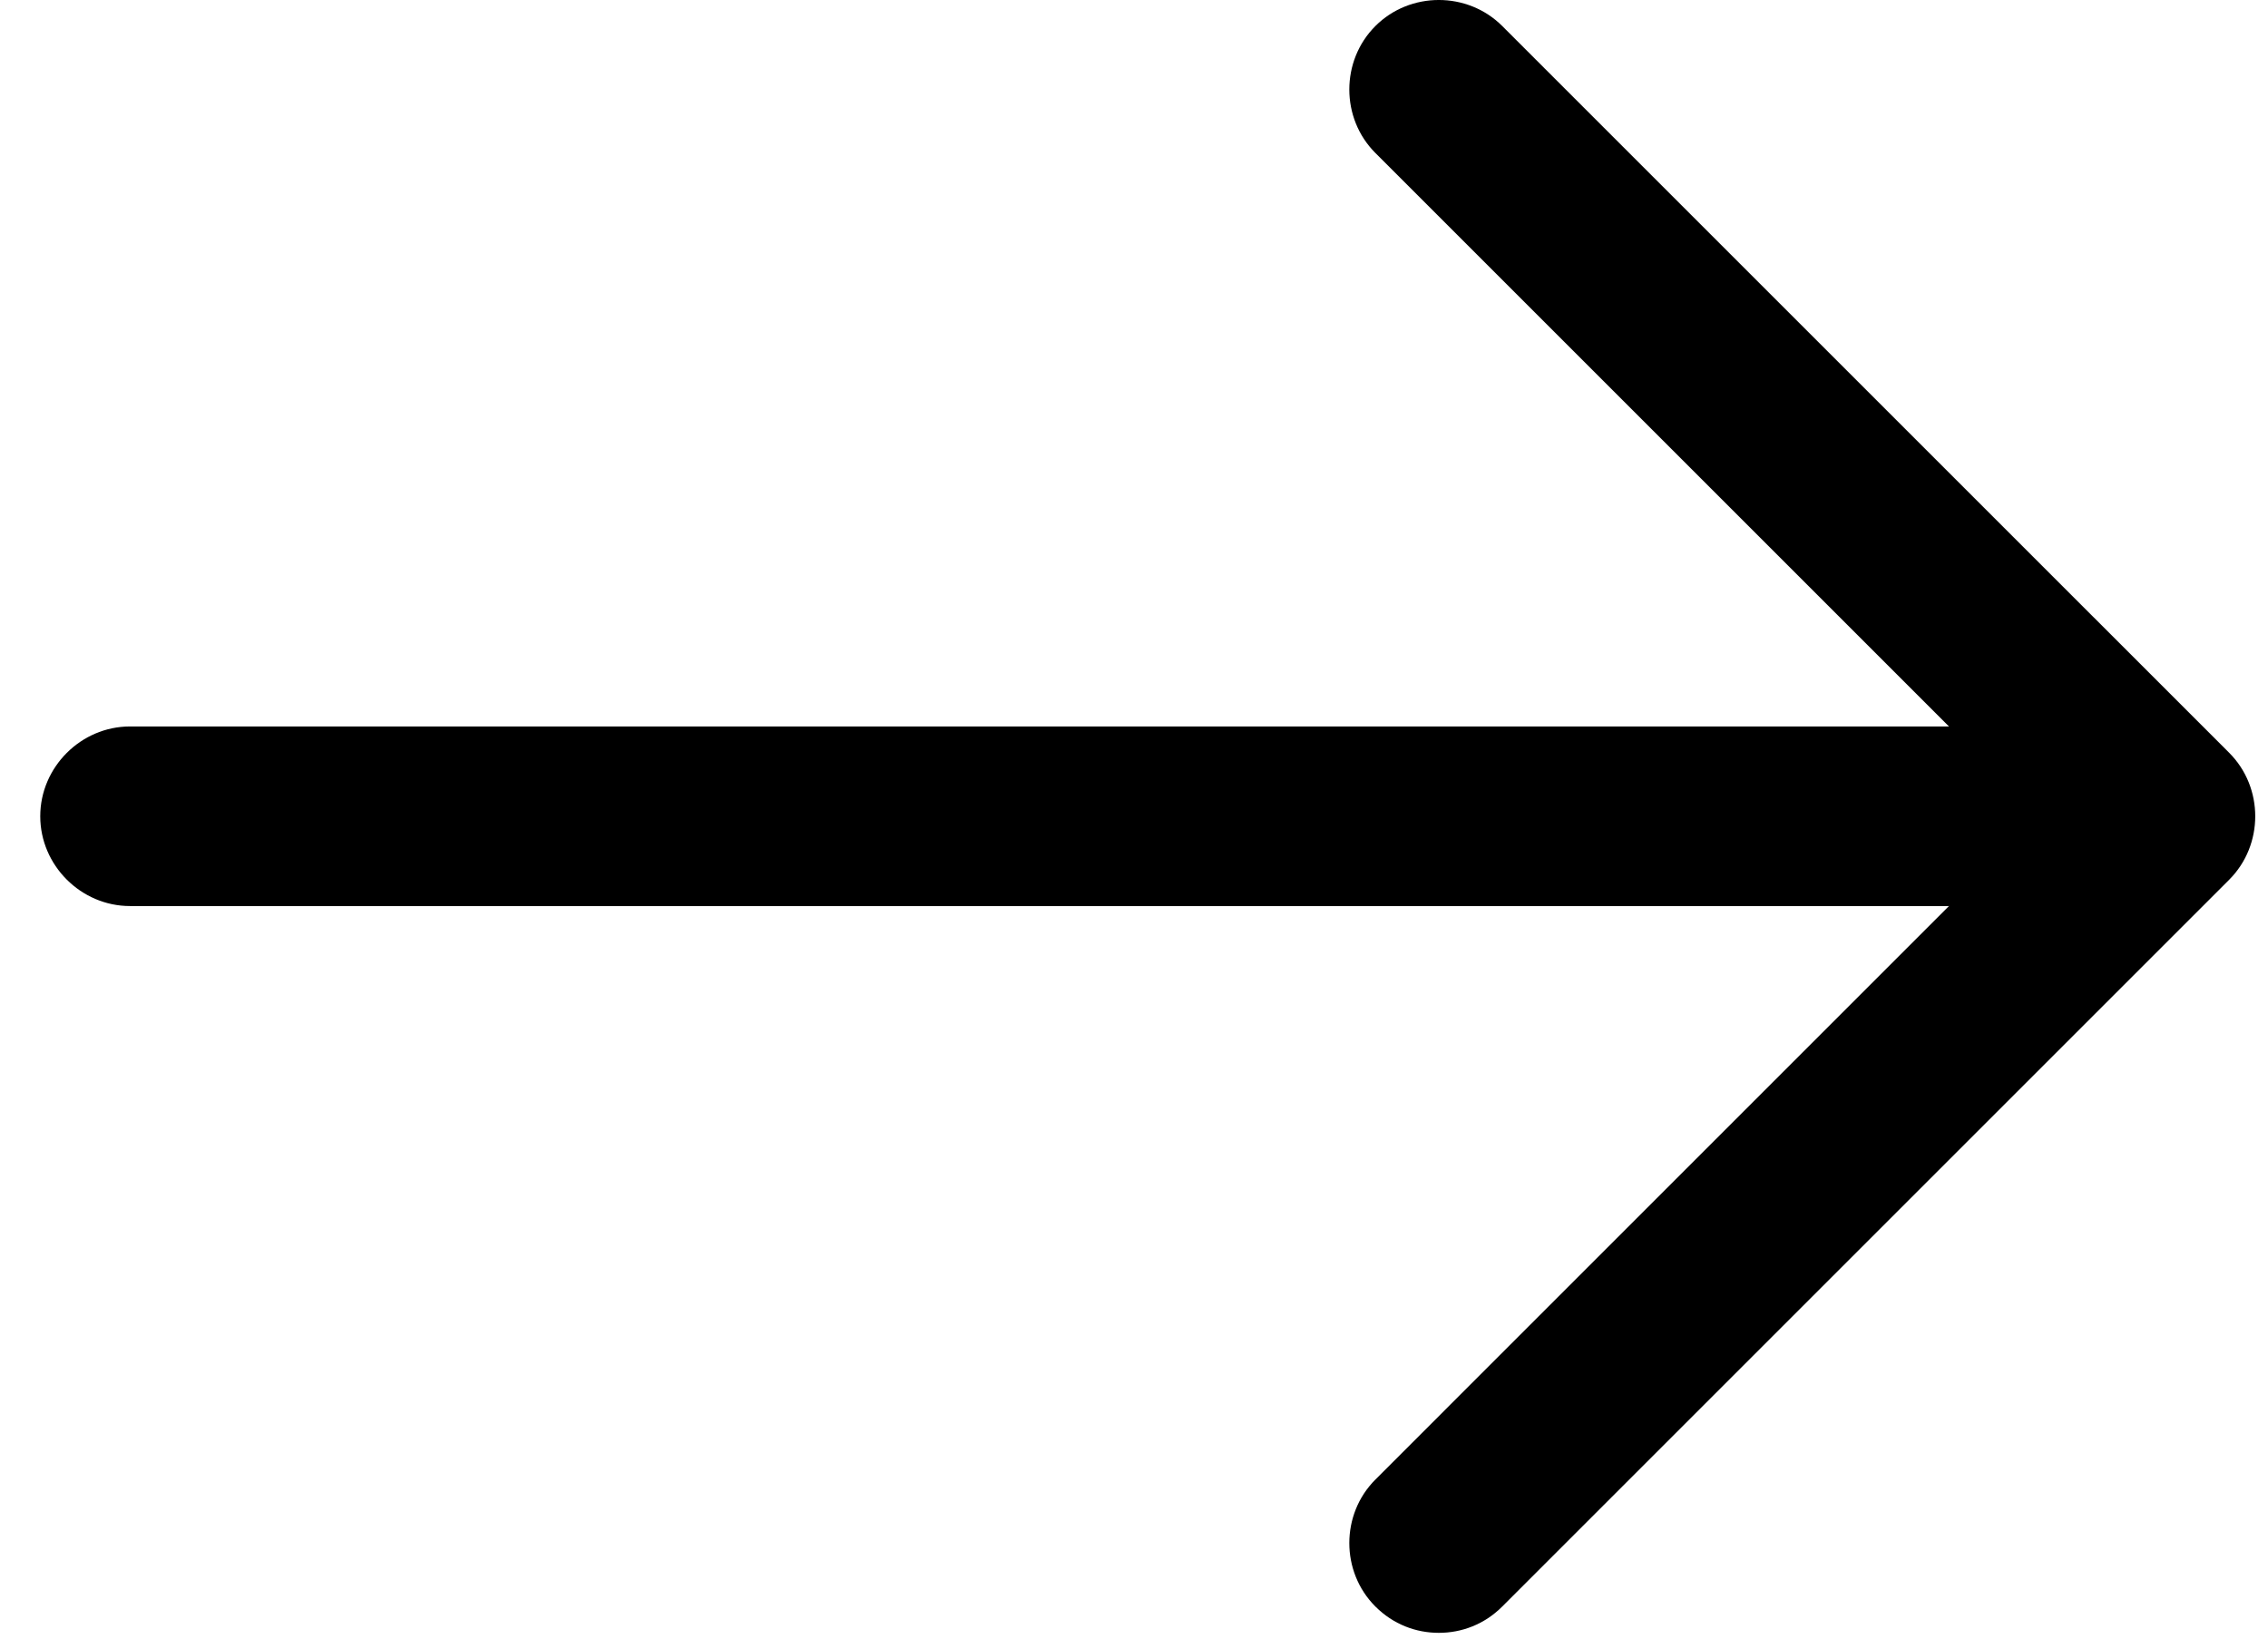
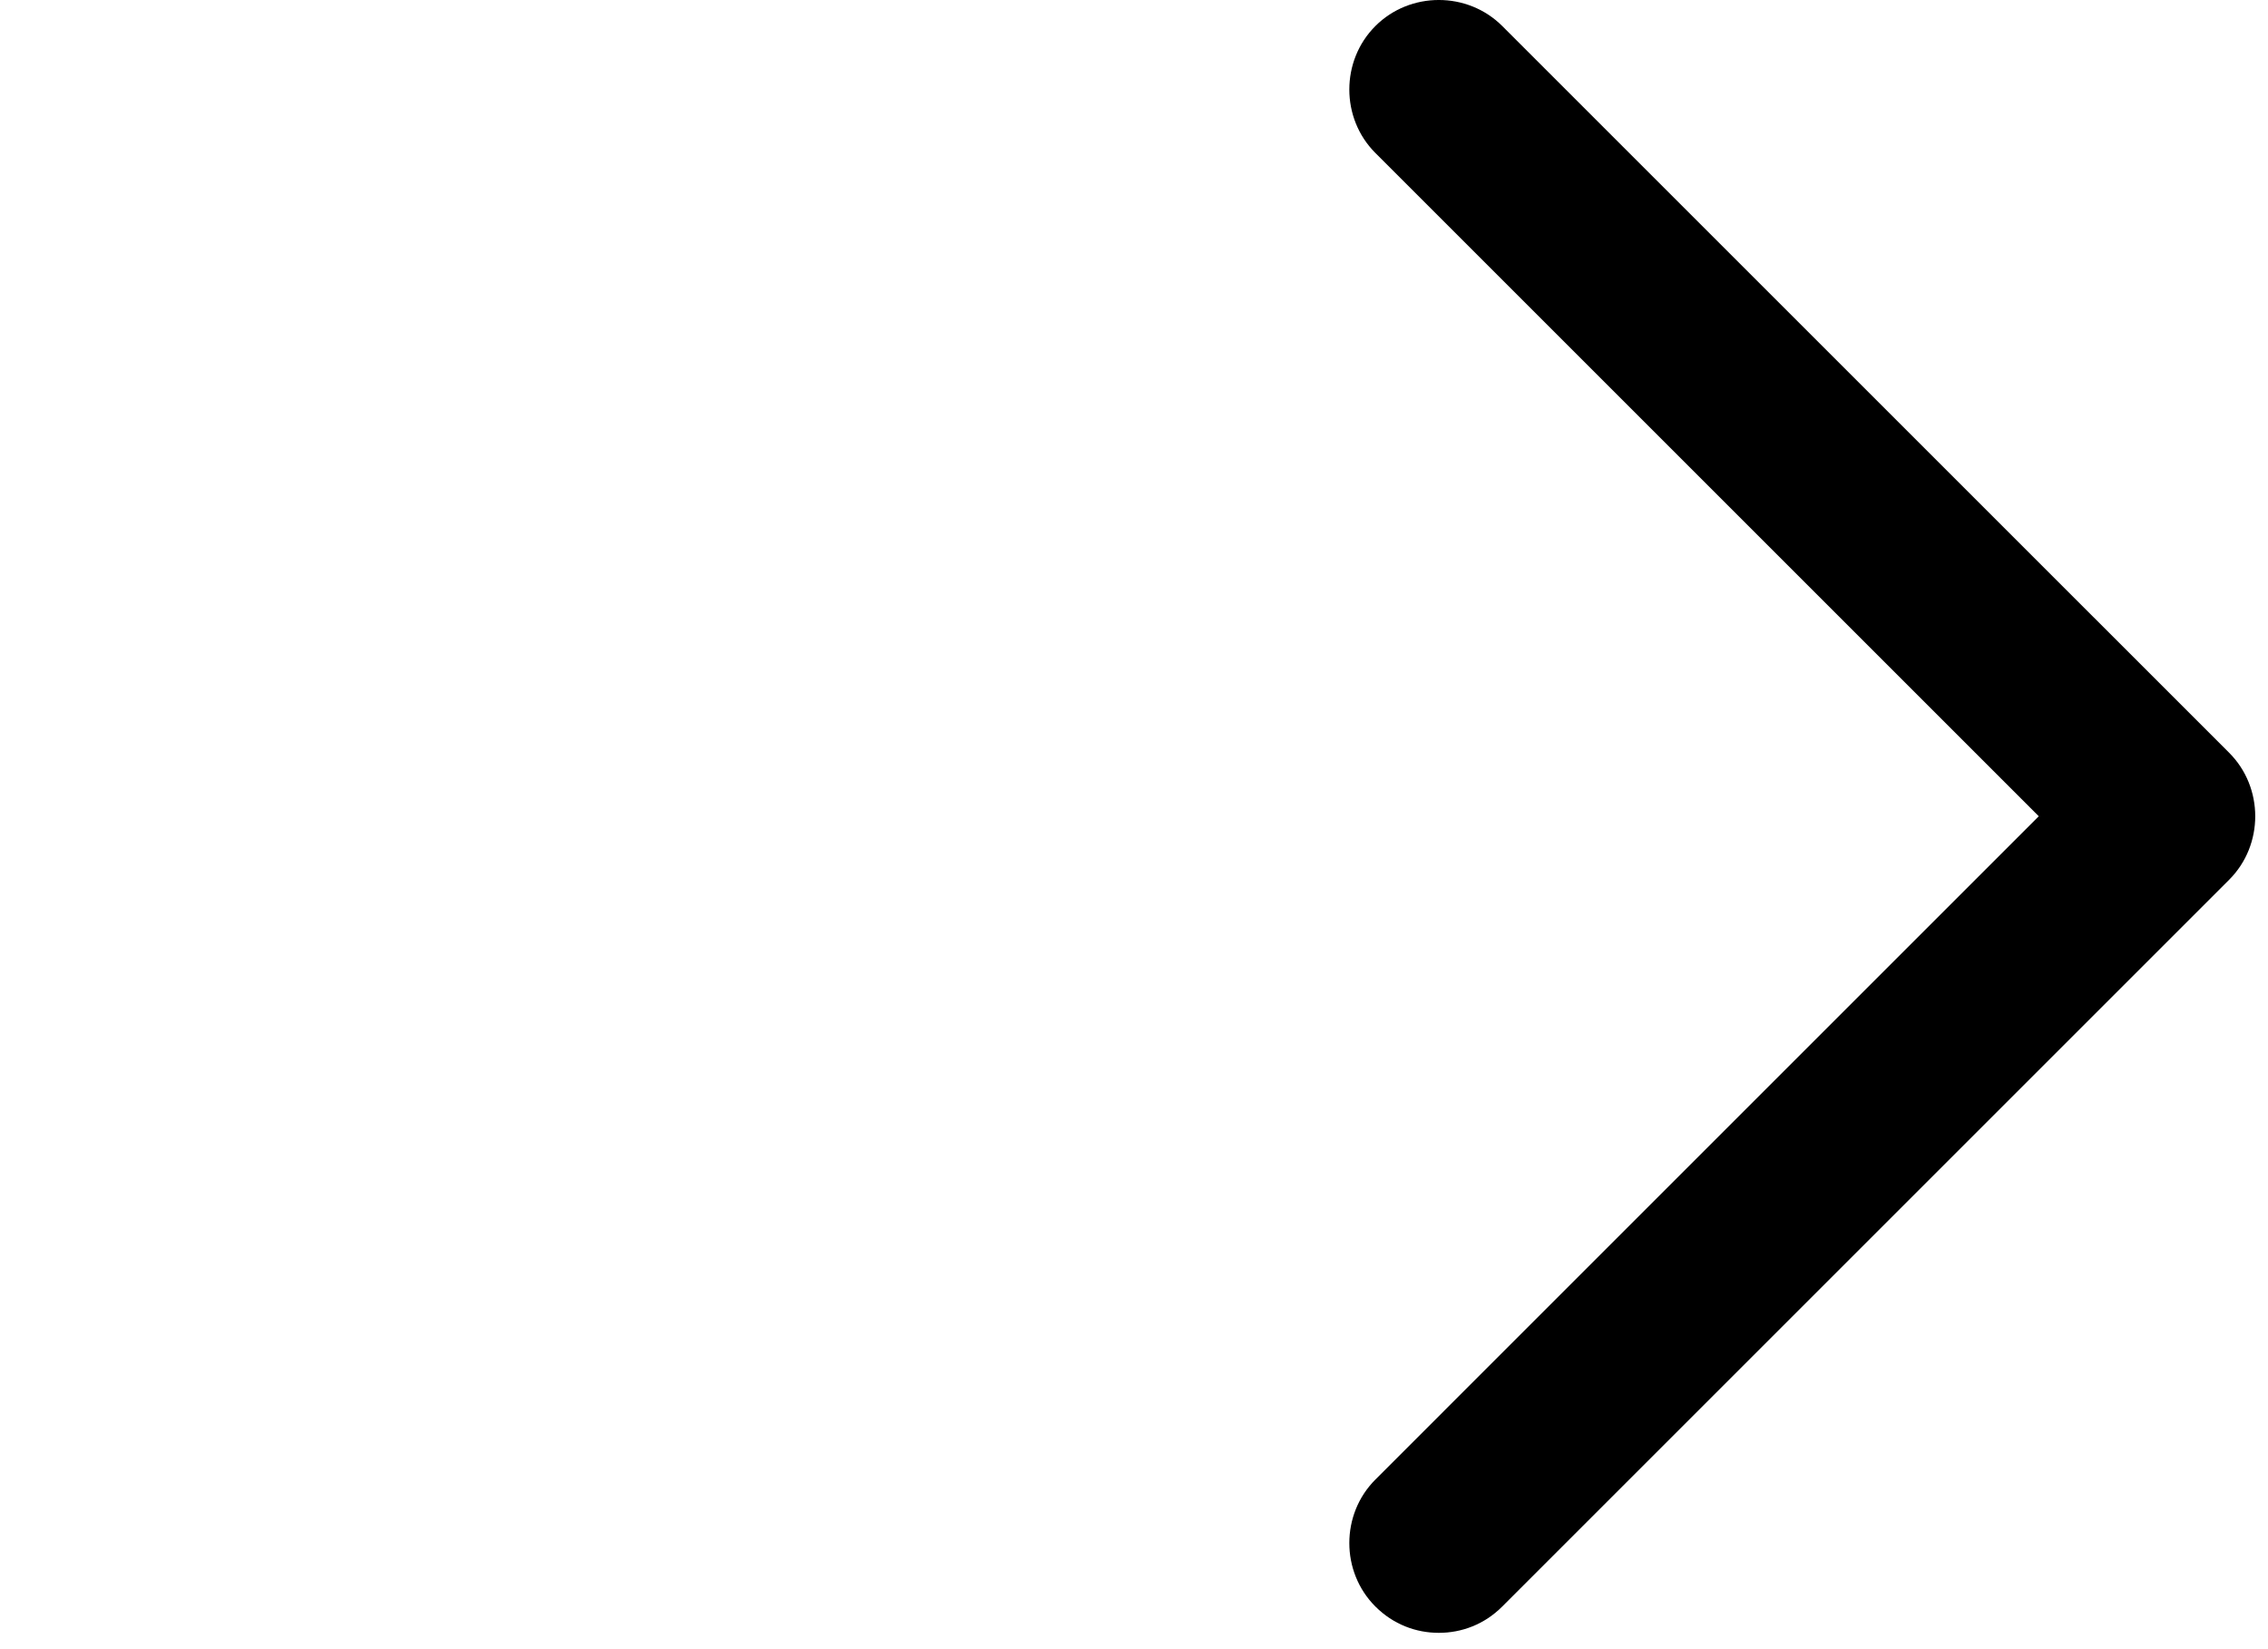
<svg xmlns="http://www.w3.org/2000/svg" width="55" height="40" viewBox="0 0 55 40" fill="none">
  <path d="M34.892 39.604C34.34 39.604 33.789 39.401 33.353 38.965C32.511 38.123 32.511 36.729 33.353 35.887L49.441 19.798L33.353 3.71C32.511 2.868 32.511 1.474 33.353 0.632C34.195 -0.211 35.589 -0.211 36.431 0.632L54.059 18.259C54.901 19.101 54.901 20.495 54.059 21.337L36.431 38.965C35.996 39.401 35.444 39.604 34.892 39.604Z" fill="black" />
-   <path d="M52.029 21.976H3.154C1.963 21.976 0.976 20.989 0.976 19.798C0.976 18.607 1.963 17.62 3.154 17.62H52.029C53.219 17.62 54.207 18.607 54.207 19.798C54.207 20.989 53.219 21.976 52.029 21.976Z" fill="black" />
</svg>